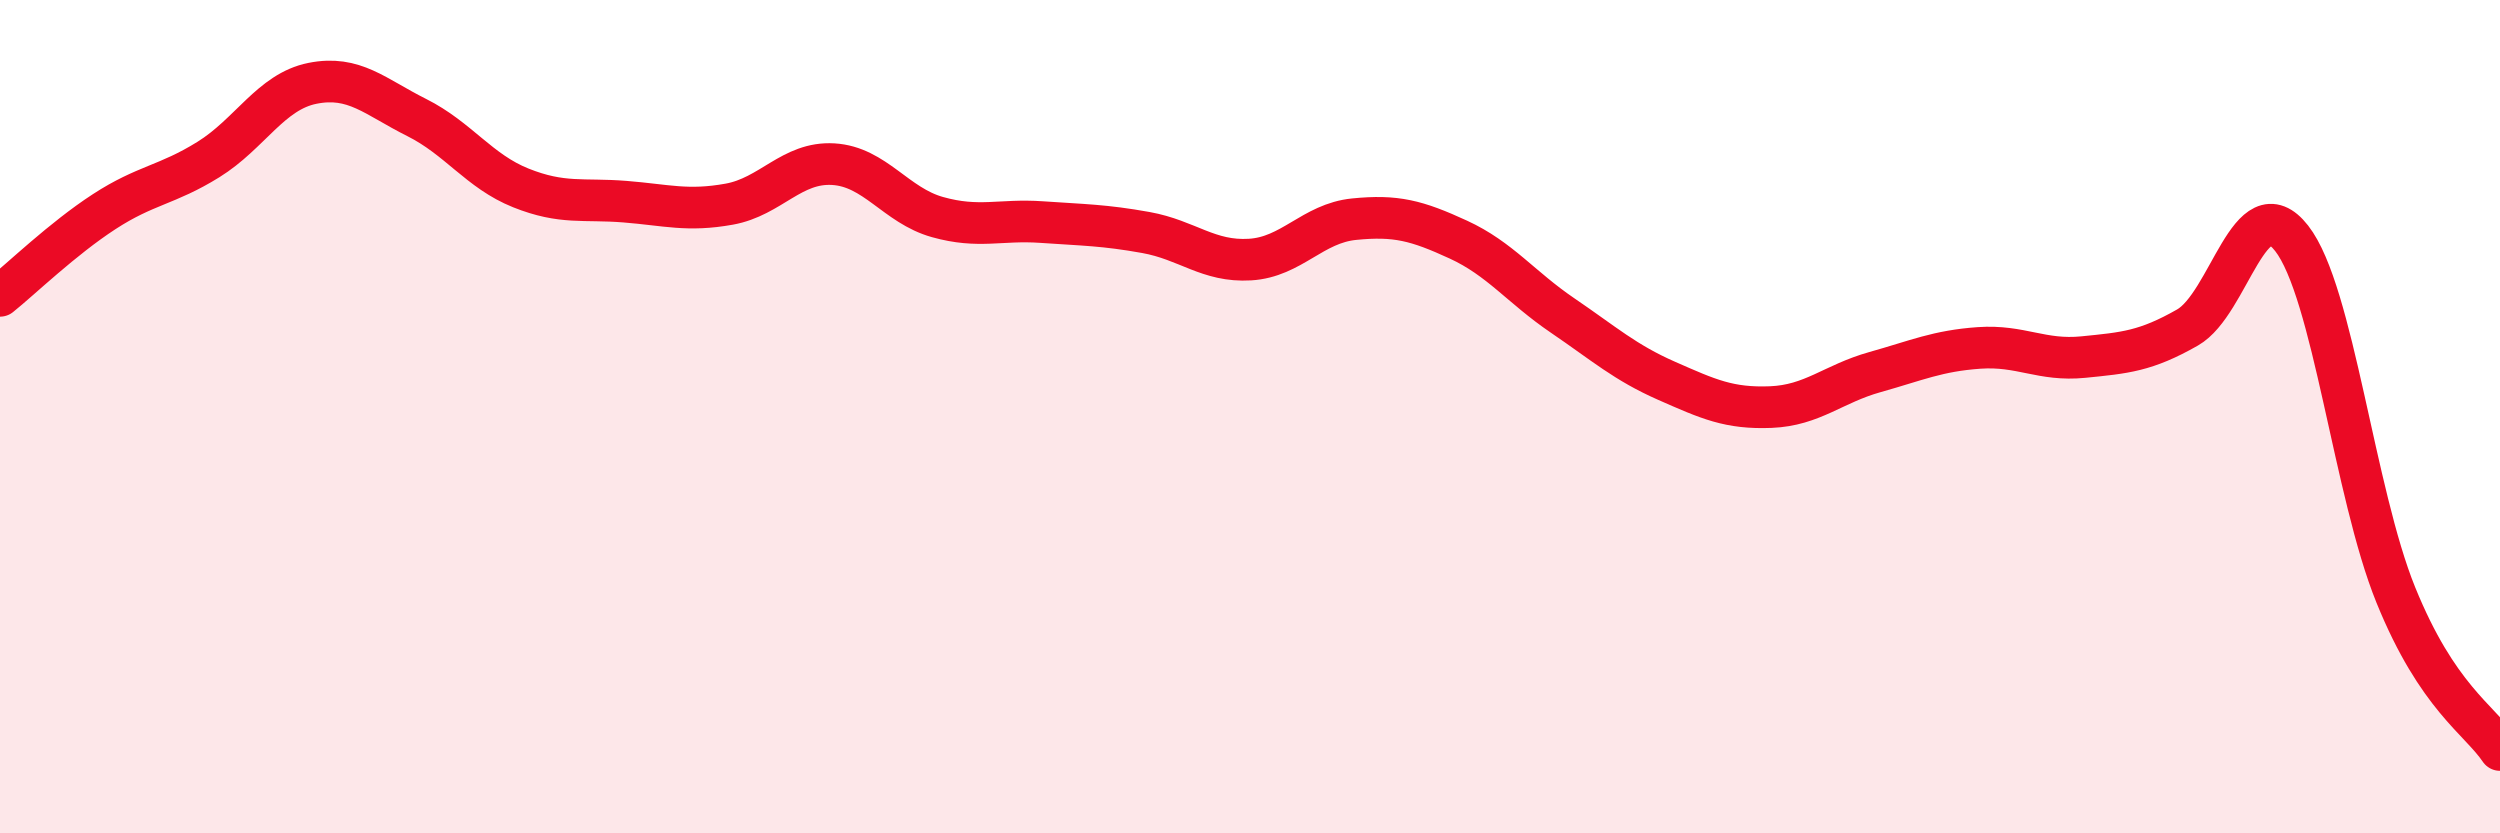
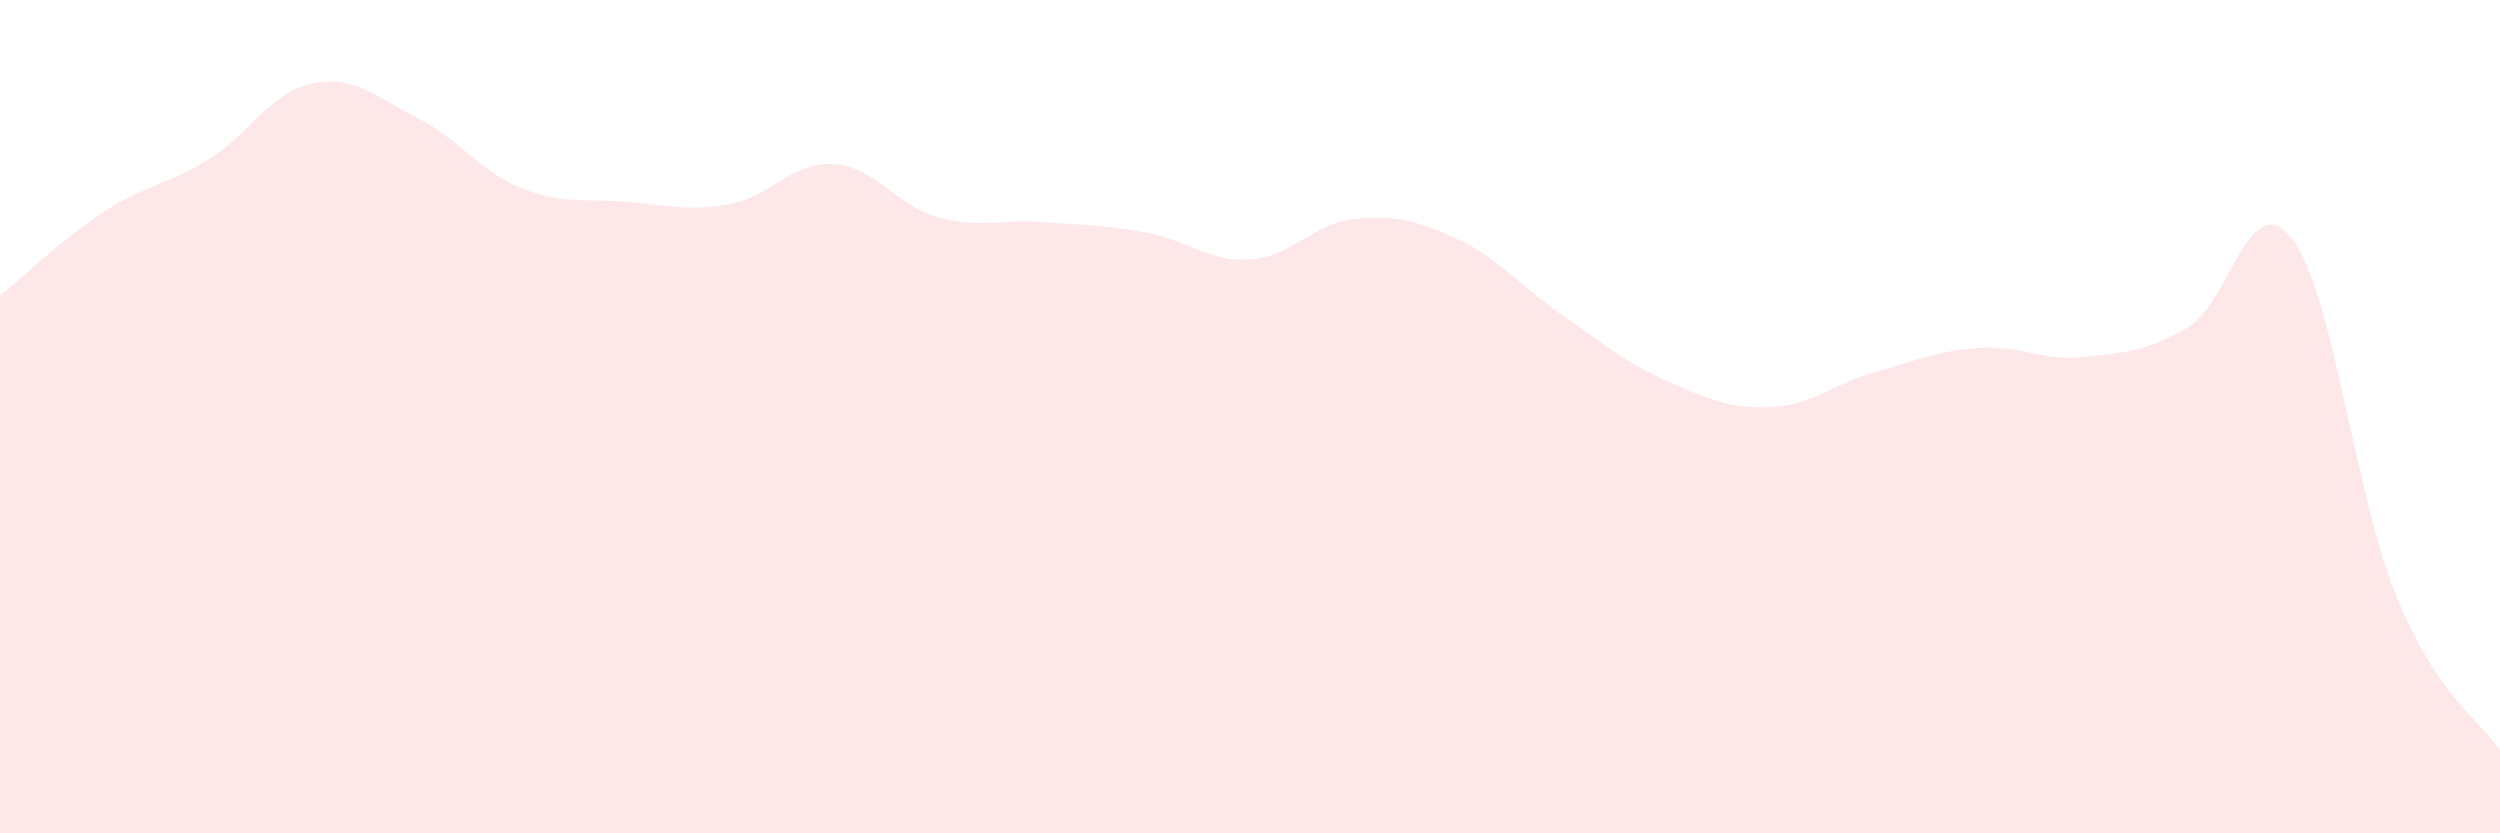
<svg xmlns="http://www.w3.org/2000/svg" width="60" height="20" viewBox="0 0 60 20">
  <path d="M 0,7.1 C 0.5,6.7 1.5,5.73 2.5,5.08 C 3.5,4.43 4,4.45 5,3.83 C 6,3.21 6.5,2.2 7.5,2 C 8.5,1.8 9,2.32 10,2.82 C 11,3.32 11.5,4.11 12.5,4.51 C 13.5,4.91 14,4.76 15,4.84 C 16,4.92 16.5,5.08 17.5,4.9 C 18.5,4.72 19,3.88 20,3.94 C 21,4 21.5,4.93 22.5,5.21 C 23.5,5.49 24,5.26 25,5.33 C 26,5.4 26.5,5.4 27.5,5.58 C 28.5,5.76 29,6.29 30,6.23 C 31,6.17 31.5,5.36 32.5,5.26 C 33.5,5.16 34,5.29 35,5.75 C 36,6.21 36.5,6.89 37.5,7.57 C 38.5,8.25 39,8.7 40,9.14 C 41,9.58 41.5,9.81 42.5,9.77 C 43.5,9.73 44,9.21 45,8.93 C 46,8.65 46.5,8.42 47.5,8.35 C 48.5,8.28 49,8.67 50,8.57 C 51,8.47 51.5,8.43 52.5,7.86 C 53.5,7.29 54,4.44 55,5.72 C 56,7 56.5,11.82 57.5,14.28 C 58.5,16.74 59.5,17.26 60,18L60 20L0 20Z" fill="#EB0A25" opacity="0.1" stroke-linecap="round" stroke-linejoin="round" />
-   <path d="M 0,7.1 C 0.5,6.7 1.5,5.73 2.5,5.08 C 3.5,4.43 4,4.45 5,3.83 C 6,3.21 6.5,2.2 7.5,2 C 8.5,1.8 9,2.32 10,2.82 C 11,3.32 11.5,4.11 12.5,4.51 C 13.5,4.91 14,4.76 15,4.84 C 16,4.92 16.5,5.08 17.5,4.9 C 18.5,4.72 19,3.88 20,3.94 C 21,4 21.5,4.93 22.5,5.21 C 23.5,5.49 24,5.26 25,5.33 C 26,5.4 26.5,5.4 27.5,5.58 C 28.5,5.76 29,6.29 30,6.23 C 31,6.17 31.5,5.36 32.5,5.26 C 33.5,5.16 34,5.29 35,5.75 C 36,6.21 36.5,6.89 37.5,7.57 C 38.5,8.25 39,8.7 40,9.14 C 41,9.58 41.5,9.81 42.5,9.77 C 43.5,9.73 44,9.21 45,8.93 C 46,8.65 46.5,8.42 47.5,8.35 C 48.5,8.28 49,8.67 50,8.57 C 51,8.47 51.5,8.43 52.5,7.86 C 53.5,7.29 54,4.44 55,5.72 C 56,7 56.5,11.82 57.5,14.28 C 58.5,16.74 59.5,17.26 60,18" stroke="#EB0A25" stroke-width="1" fill="none" stroke-linecap="round" stroke-linejoin="round" />
</svg>